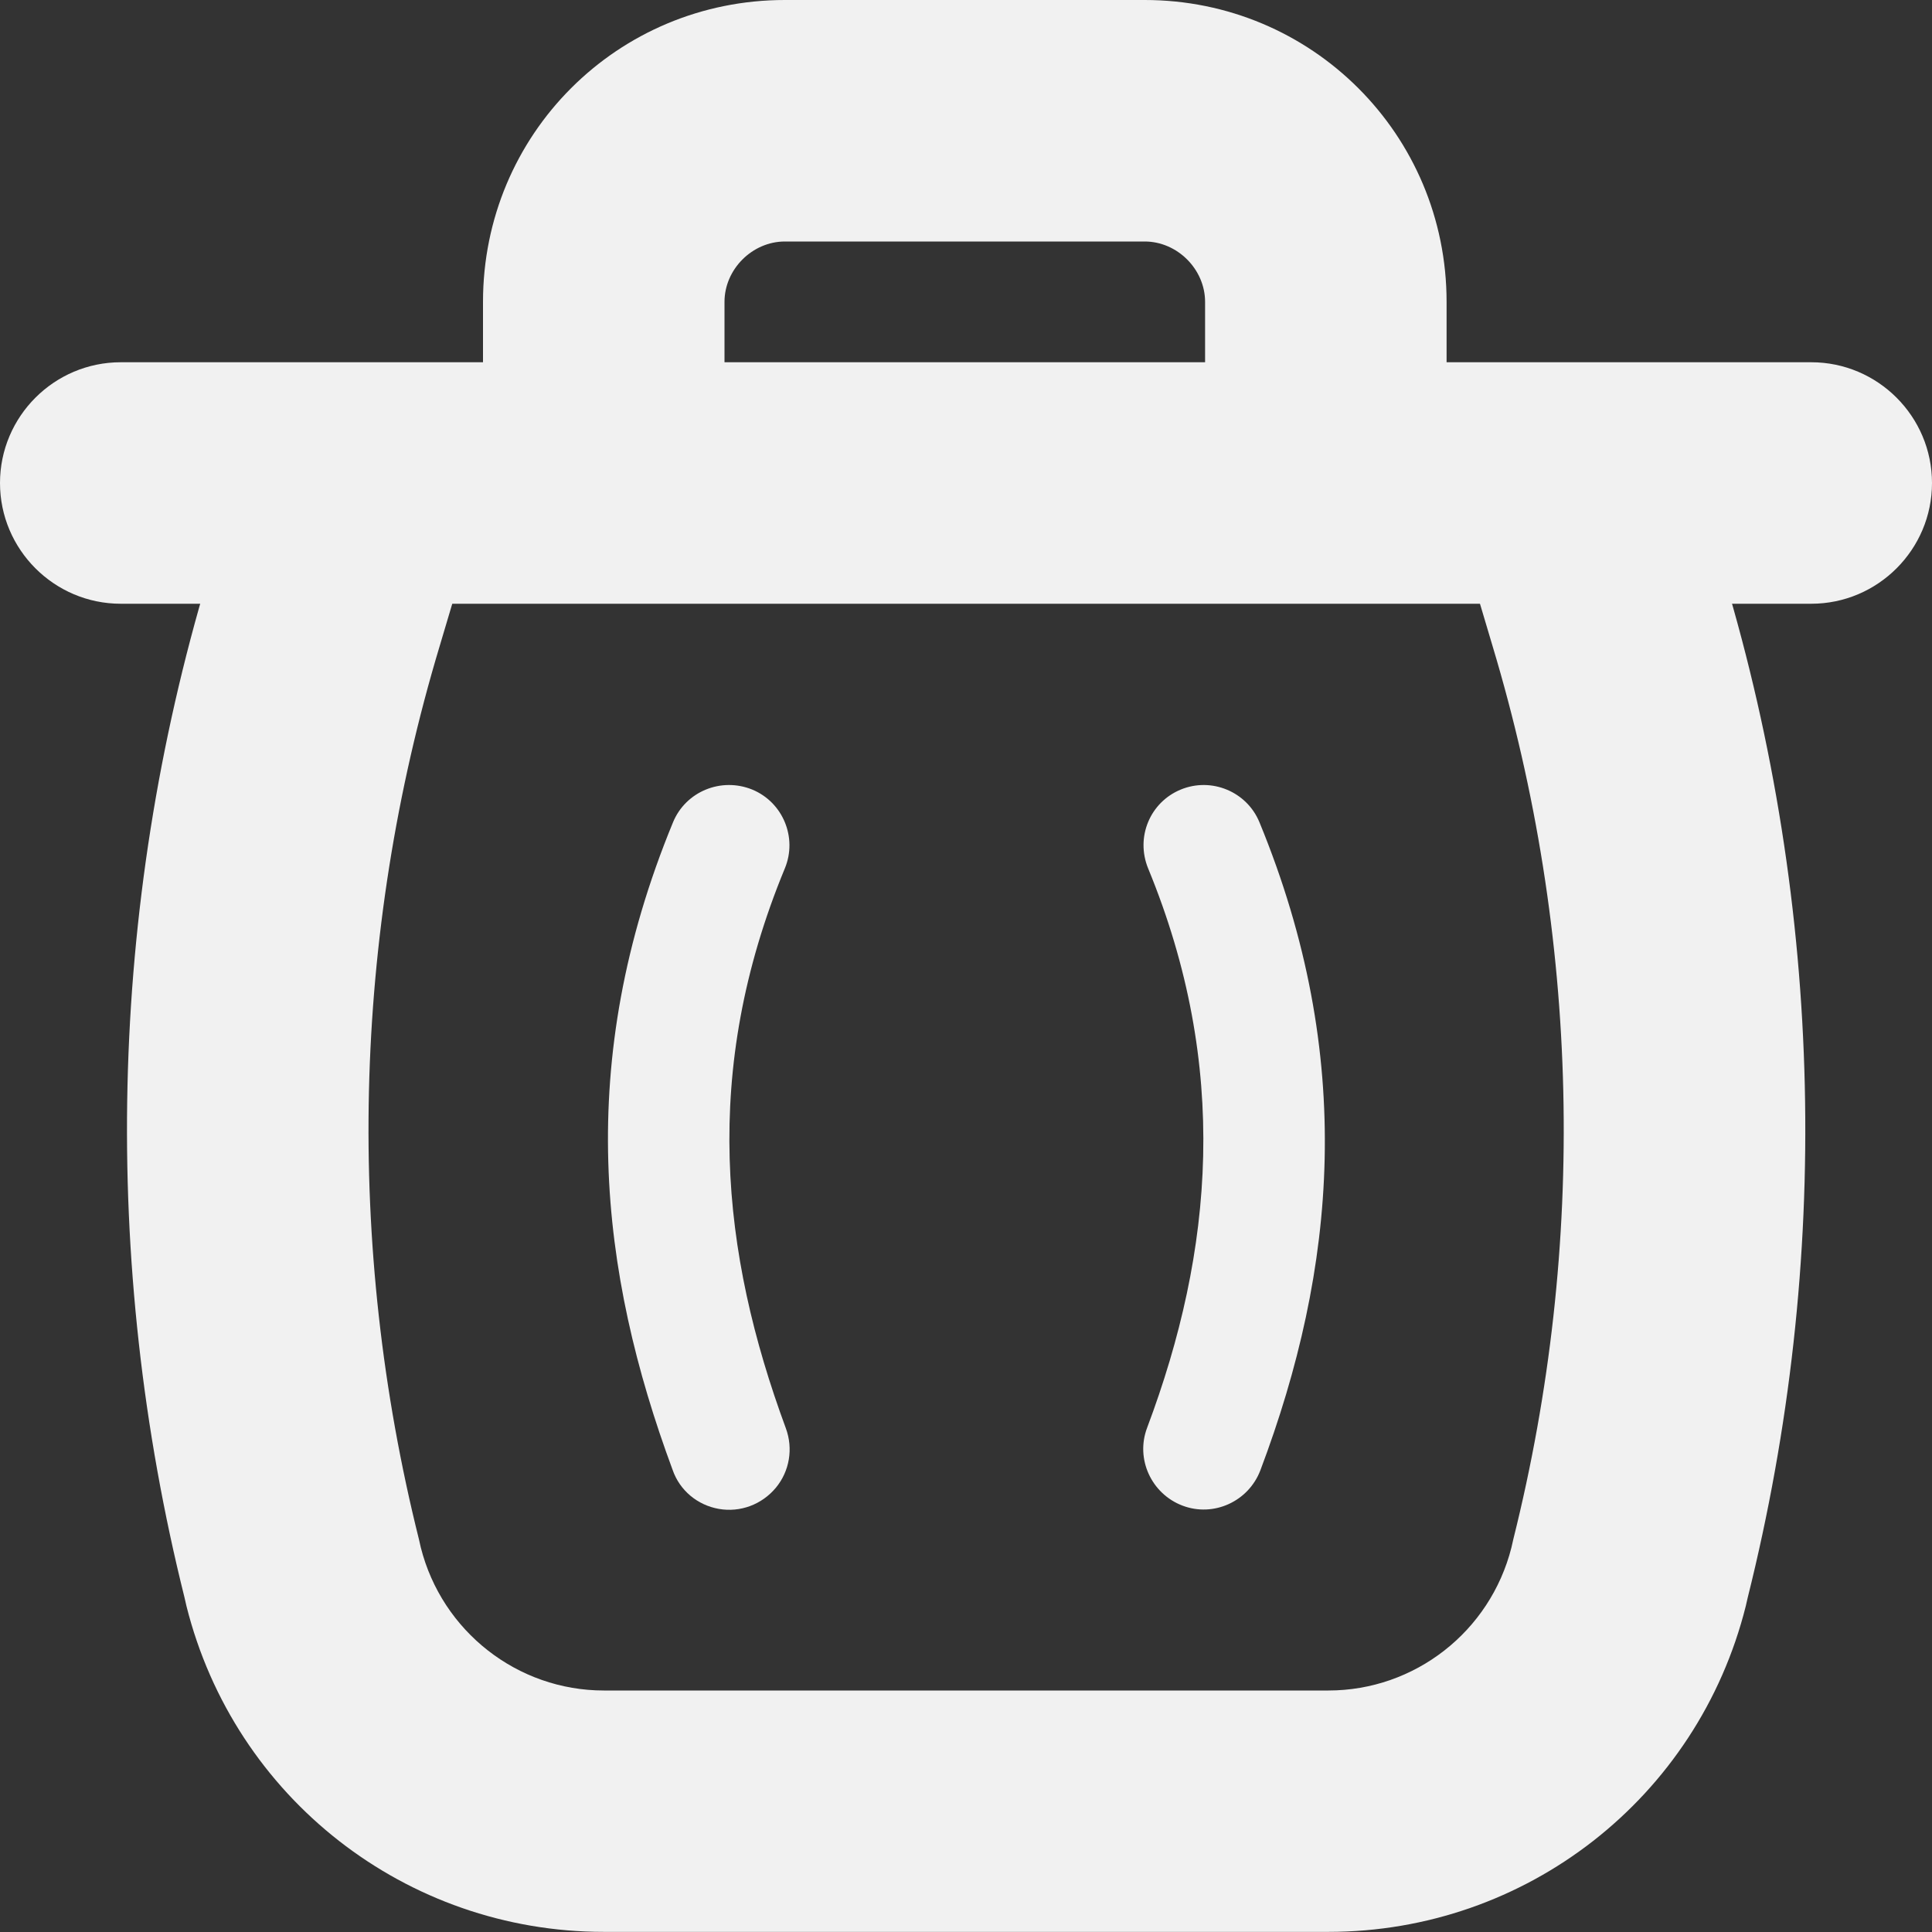
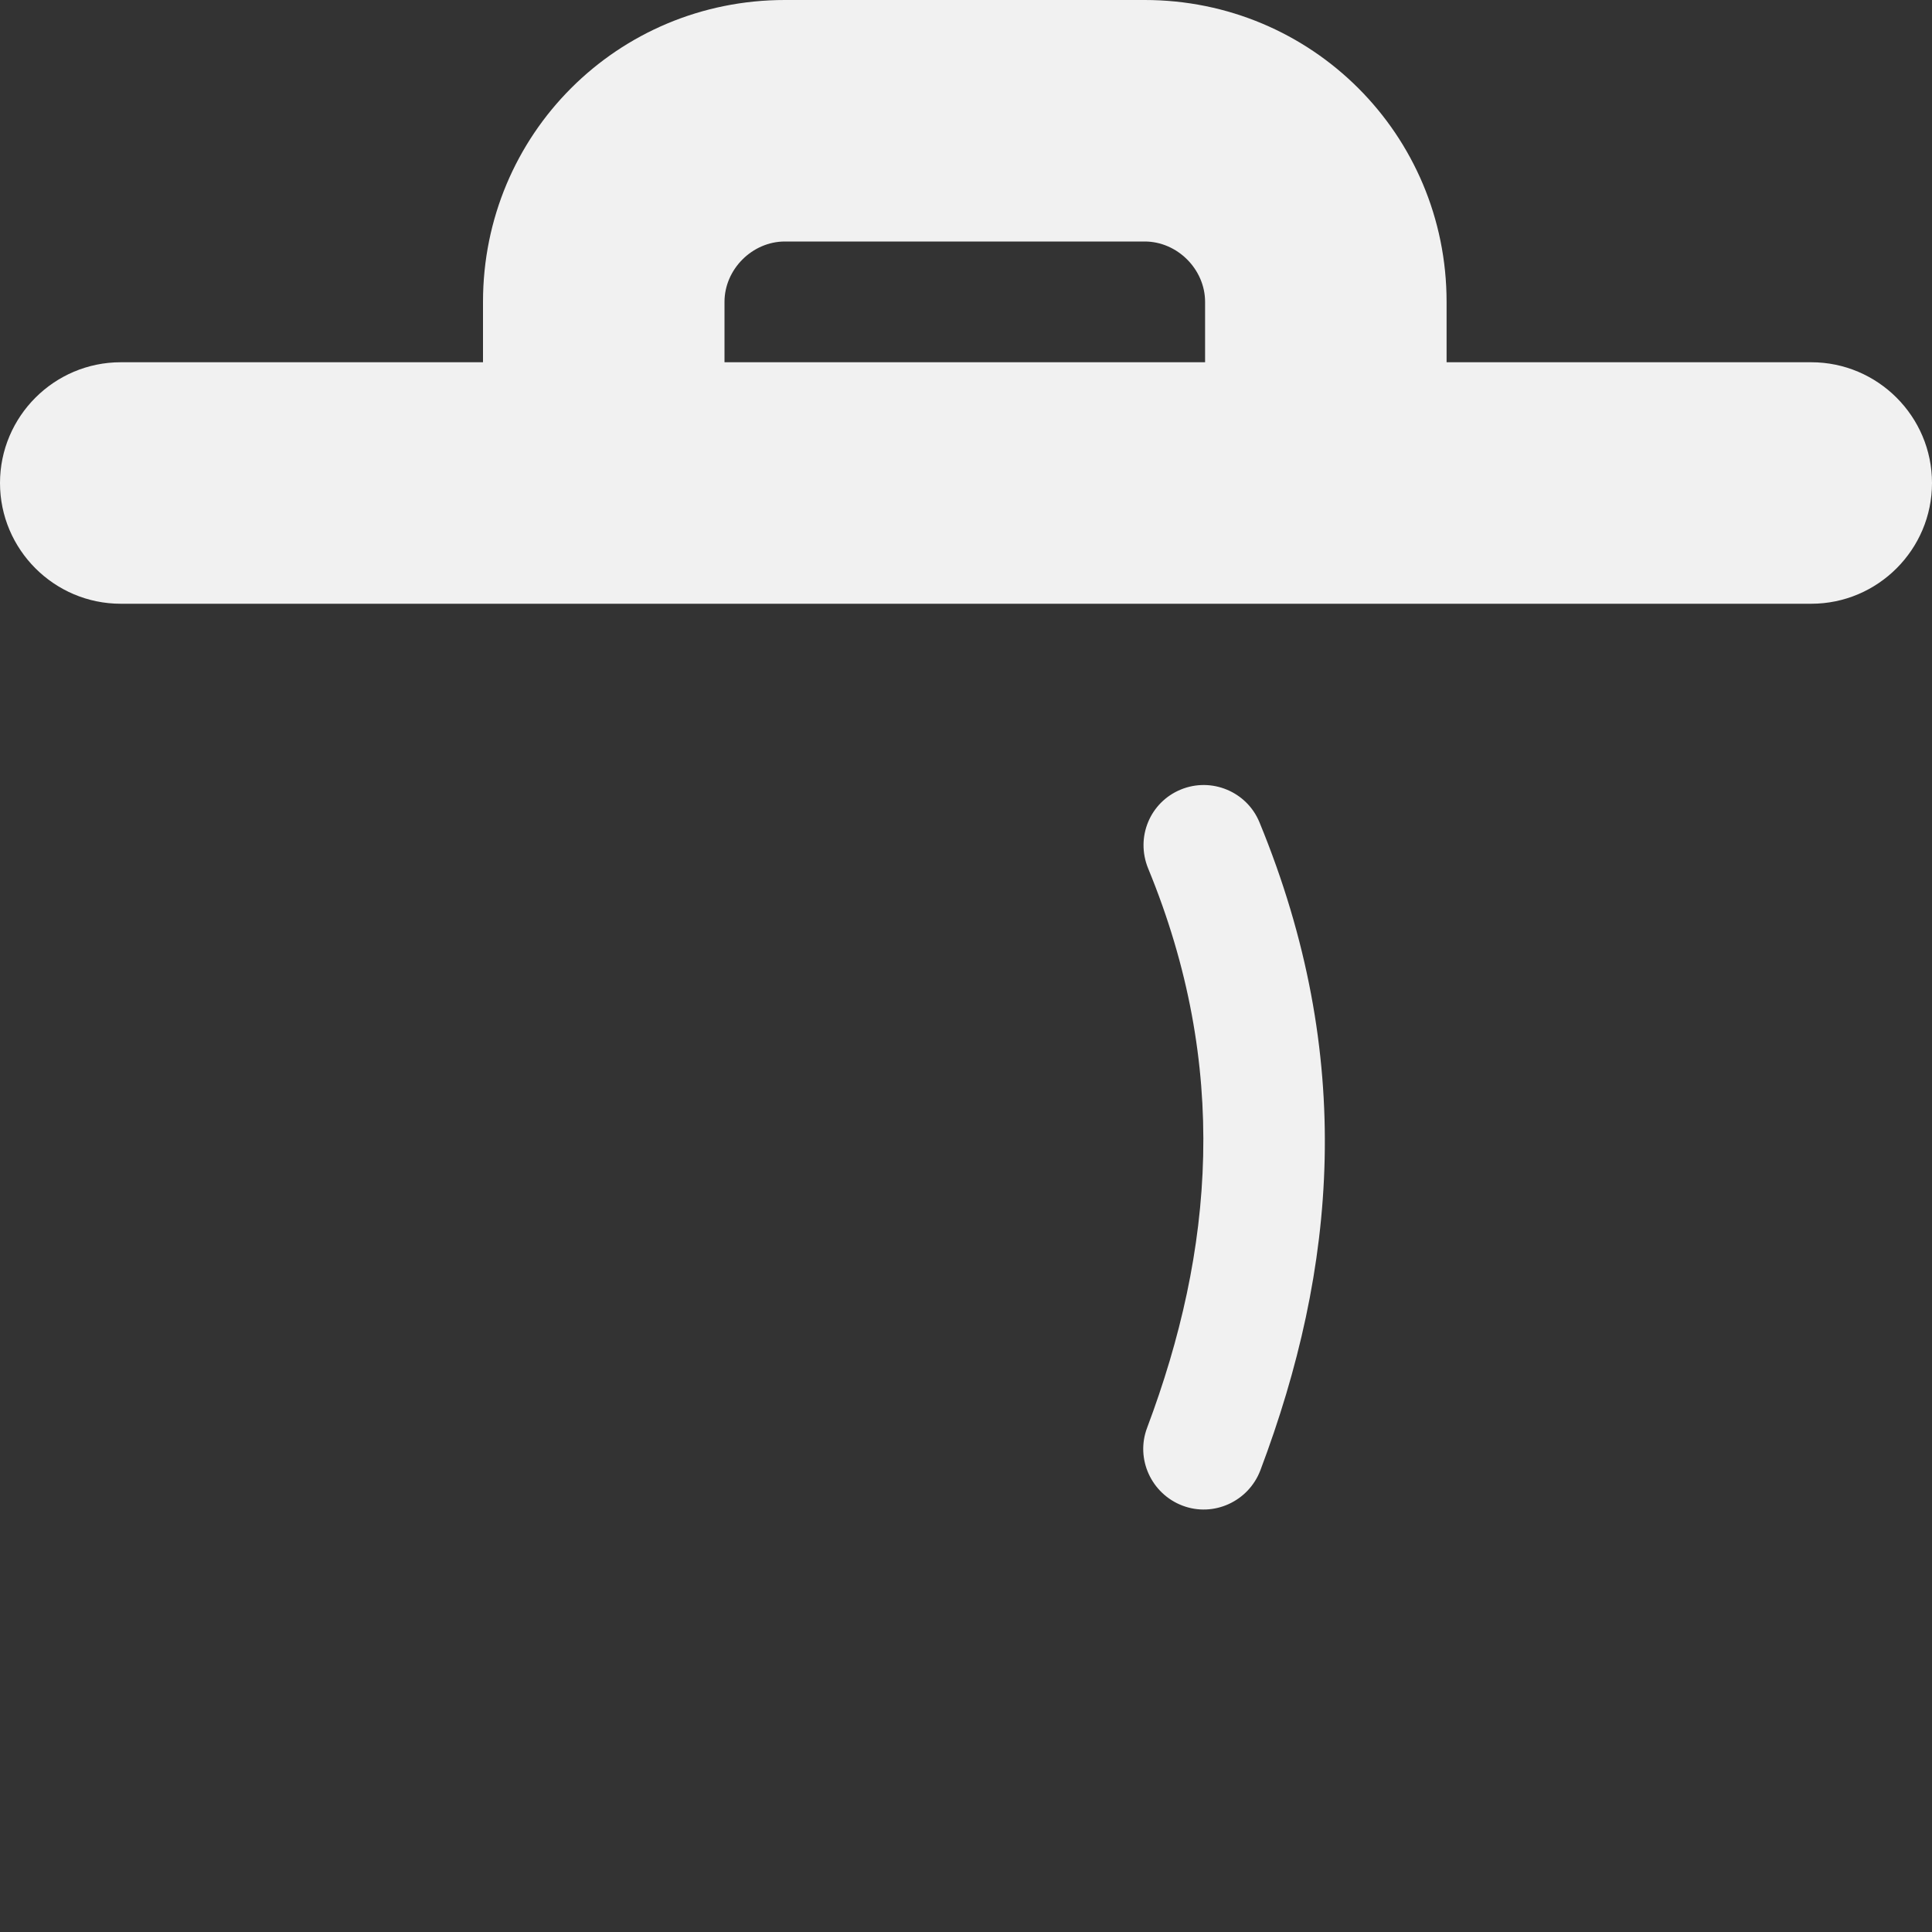
<svg xmlns="http://www.w3.org/2000/svg" height="16px" viewBox="0 0 16 16" width="16px">
  <rect x="0" y="0" width="16" height="16" fill="#333333" stroke="none" />
  <g fill="#F1F1F1">
    <path d="m 1 3 h 14 c 0.551 0 1 0.449 1 1 s -0.449 1 -1 1 h -14 c -0.551 0 -1 -0.449 -1 -1 s 0.449 -1 1 -1 z m 0 0" />
    <path d="m 4 4 v -1.5 c 0 -1.387 1.113 -2.5 2.5 -2.5 h 2.98 c 1.383 0 2.5 1.113 2.5 2.5 v 1.5 h -2 v -1.5 c 0 -0.27 -0.23 -0.5 -0.5 -0.5 h -2.98 c -0.27 0 -0.5 0.23 -0.5 0.5 v 1.5 z m 0 0" />
-     <path d="m 3.957 4.289 l -0.316 1.062 c -0.723 2.402 -0.781 4.957 -0.172 7.395 l 0.016 0.07 c 0.176 0.695 0.801 1.184 1.516 1.184 h 6 c 0.715 0 1.34 -0.488 1.516 -1.184 l 0.016 -0.07 c 0.609 -2.438 0.551 -4.992 -0.172 -7.395 l -0.316 -1.062 l 1.914 -0.578 l 0.32 1.066 c 0.824 2.746 0.891 5.668 0.195 8.453 l -0.016 0.07 c -0.398 1.59 -1.82 2.699 -3.457 2.699 h -6 c -1.637 0 -3.059 -1.109 -3.457 -2.699 l -0.016 -0.07 c -0.695 -2.785 -0.629 -5.707 0.195 -8.453 l 0.32 -1.066 z m 0 0" />
-     <path d="m 6.5 7.191 c -0.695 1.68 -0.527 3.188 0.008 4.637 c 0.062 0.168 0.031 0.355 -0.082 0.492 c -0.117 0.141 -0.297 0.207 -0.473 0.176 s -0.324 -0.152 -0.383 -0.324 c -0.605 -1.633 -0.816 -3.375 0.004 -5.363 c 0.105 -0.254 0.398 -0.375 0.656 -0.27 c 0.254 0.105 0.375 0.398 0.27 0.652 z m 0 0" />
-     <path d="m 10.43 6.809 c 0.801 1.945 0.637 3.699 0.008 5.367 c -0.098 0.258 -0.387 0.391 -0.645 0.293 c -0.258 -0.098 -0.391 -0.387 -0.293 -0.645 c 0.551 -1.465 0.684 -2.992 0.008 -4.633 c -0.105 -0.258 0.016 -0.547 0.27 -0.652 c 0.254 -0.105 0.547 0.016 0.652 0.27 z m 0 0" />
+     <path d="m 10.43 6.809 c 0.801 1.945 0.637 3.699 0.008 5.367 c -0.098 0.258 -0.387 0.391 -0.645 0.293 c -0.258 -0.098 -0.391 -0.387 -0.293 -0.645 c 0.551 -1.465 0.684 -2.992 0.008 -4.633 c -0.105 -0.258 0.016 -0.547 0.27 -0.652 c 0.254 -0.105 0.547 0.016 0.652 0.27 z " />
  </g>
</svg>